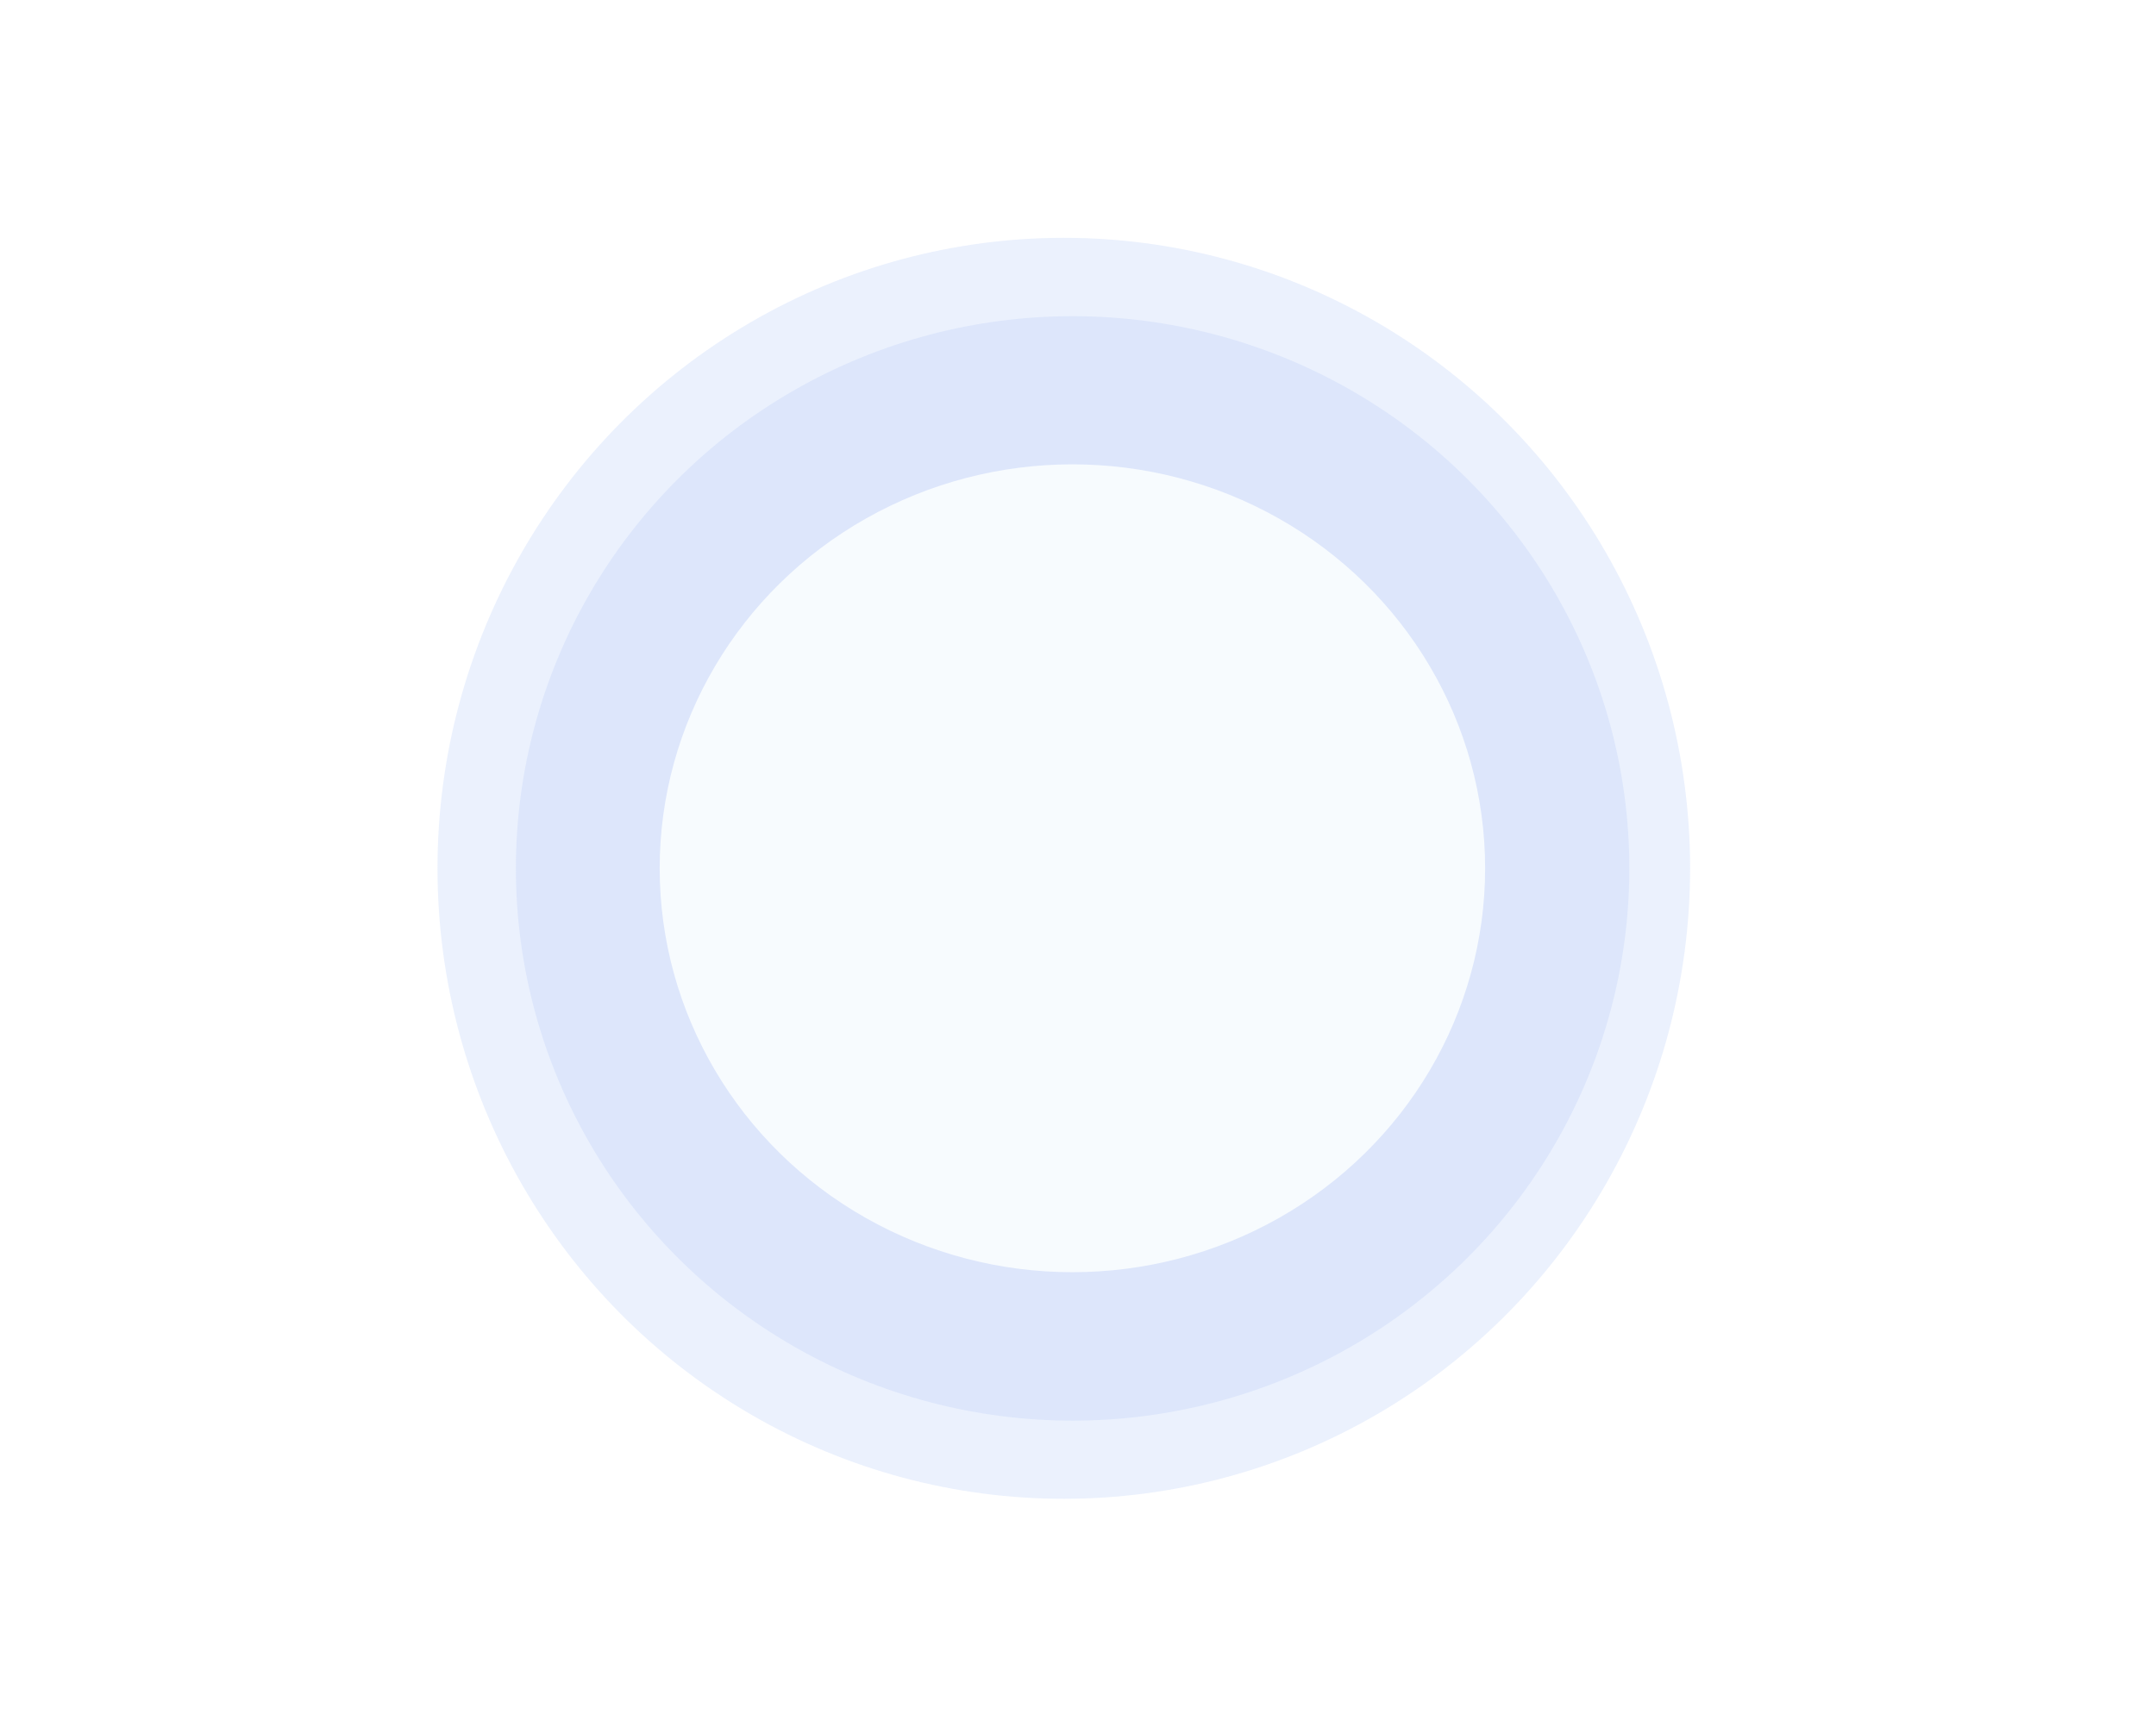
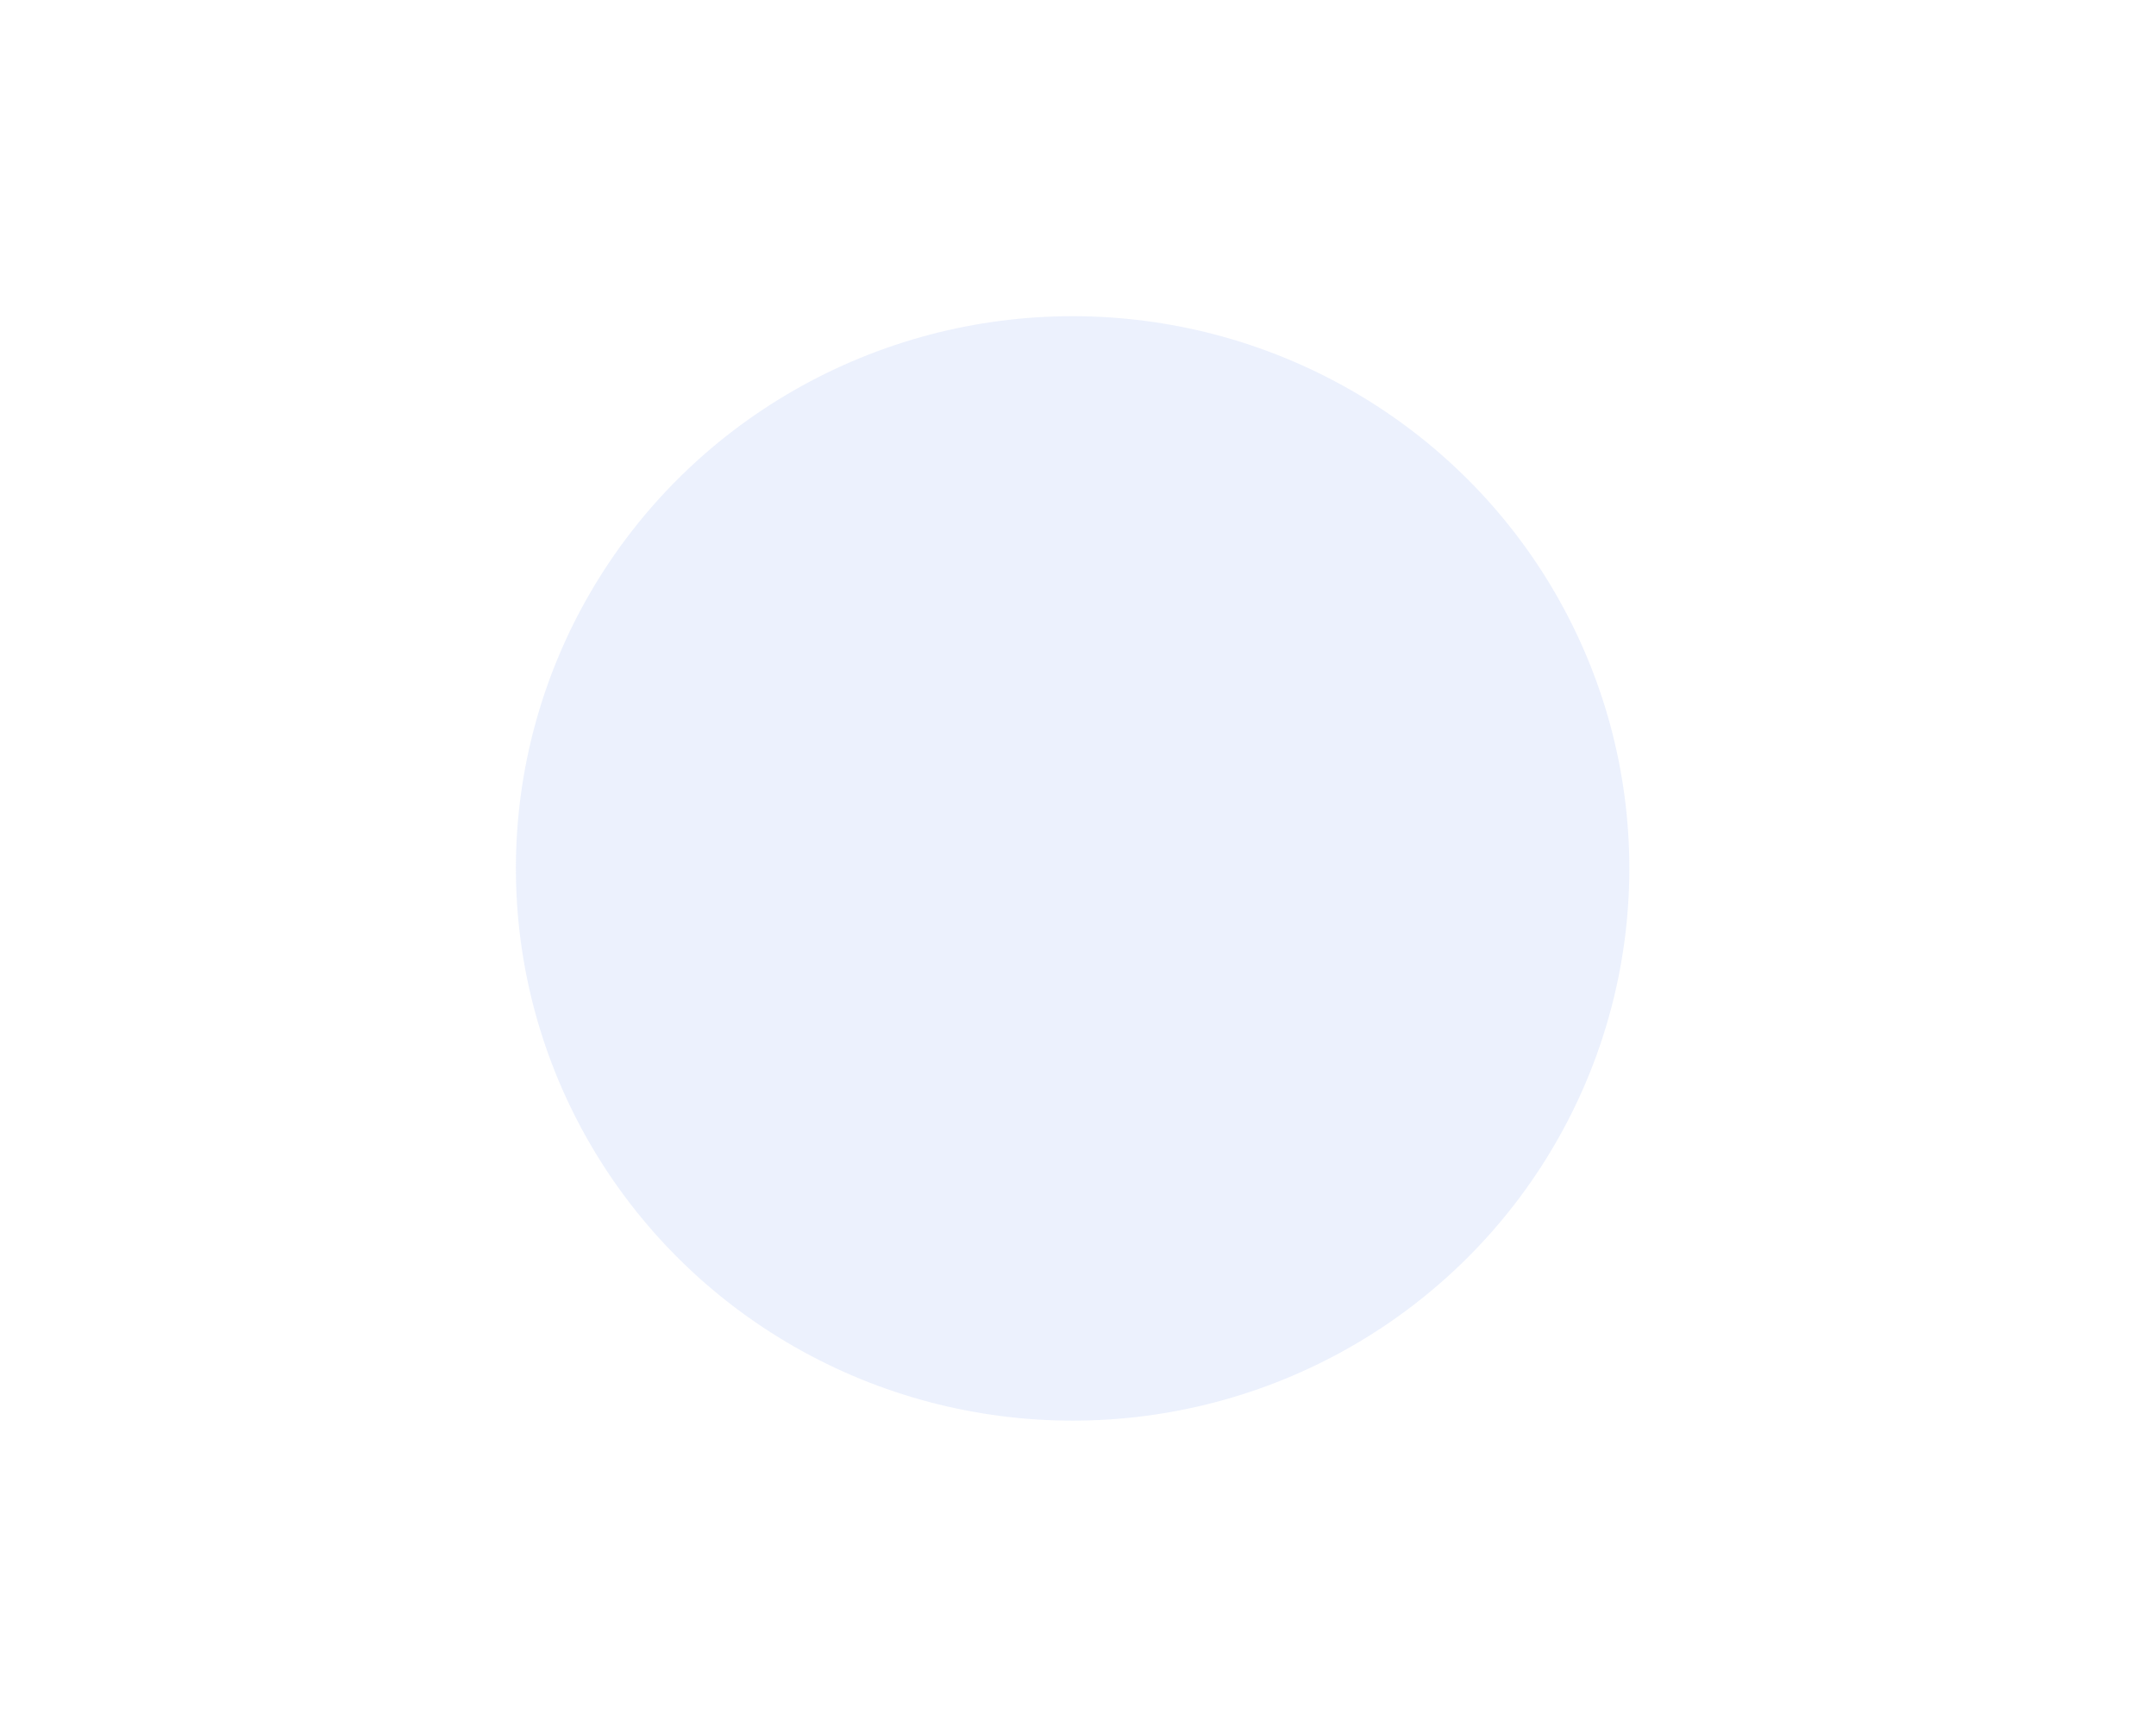
<svg xmlns="http://www.w3.org/2000/svg" id="nia_svg" width="102.862" height="82.698" style="">
  <rect id="backgroundrect" width="100%" height="100%" x="0" y="0" fill="none" stroke="none" class="" style="" />
  <defs>
    <filter id="NiaEllpse_41" x="0" y="0" width="269.762" height="270.177" filterUnits="userSpaceOnUse">
      <feOffset input="SourceAlpha" />
      <feGaussianBlur stdDeviation="35" result="blur" />
      <feFlood flood-opacity="0.161" />
      <feComposite operator="in" in2="blur" />
      <feComposite in="SourceGraphic" />
    </filter>
    <filter id="NiaEllpse_40" x="3.735" y="3.735" width="263.121" height="262.706" filterUnits="userSpaceOnUse">
      <feOffset input="SourceAlpha" />
      <feGaussianBlur stdDeviation="35" result="blur-2" />
      <feFlood flood-opacity="0.161" />
      <feComposite operator="in" in2="blur-2" />
      <feComposite in="SourceGraphic" />
    </filter>
    <filter id="NiaEllpse_34" x="10.605" y="10.812" width="249.382" height="248.552" filterUnits="userSpaceOnUse">
      <feOffset input="SourceAlpha" />
      <feGaussianBlur stdDeviation="35" result="blur-3" />
      <feFlood flood-opacity="0.161" />
      <feComposite operator="in" in2="blur-3" />
      <feComposite in="SourceGraphic" />
    </filter>
  </defs>
  <g class="currentLayer" style="">
    <title>Layer 1</title>
    <g id="niabot" class="">
      <g filter="url(#NiaEllpse_41)" id="svg_1">
-         <ellipse id="NiaEllpse_41-2" data-name="Ellipse 41" cx="50.754" cy="41.437" rx="29.881" ry="30.088" fill="#aec4f5" opacity="0.24" stroke-width="0" />
-       </g>
+         </g>
      <g filter="url(#NiaEllpse_40)" id="svg_2">
        <ellipse id="NiaEllpse_40-2" data-name="Ellipse 40" cx="47.434" cy="37.702" rx="26.561" ry="26.353" transform="matrix(1,0,0,1,3.74,3.74) " fill="#aec4f5" opacity="0.236" stroke-width="0" />
      </g>
      <g filter="url(#NiaEllpse_34)" id="svg_3">
-         <ellipse id="NiaEllpse_34-2" data-name="Ellipse 34" cx="40.564" cy="30.625" rx="19.691" ry="19.276" transform="matrix(1,0,0,1,10.6,10.81) " fill="#f7fbfe" stroke-width="0" />
-       </g>
+         </g>
    </g>
  </g>
</svg>